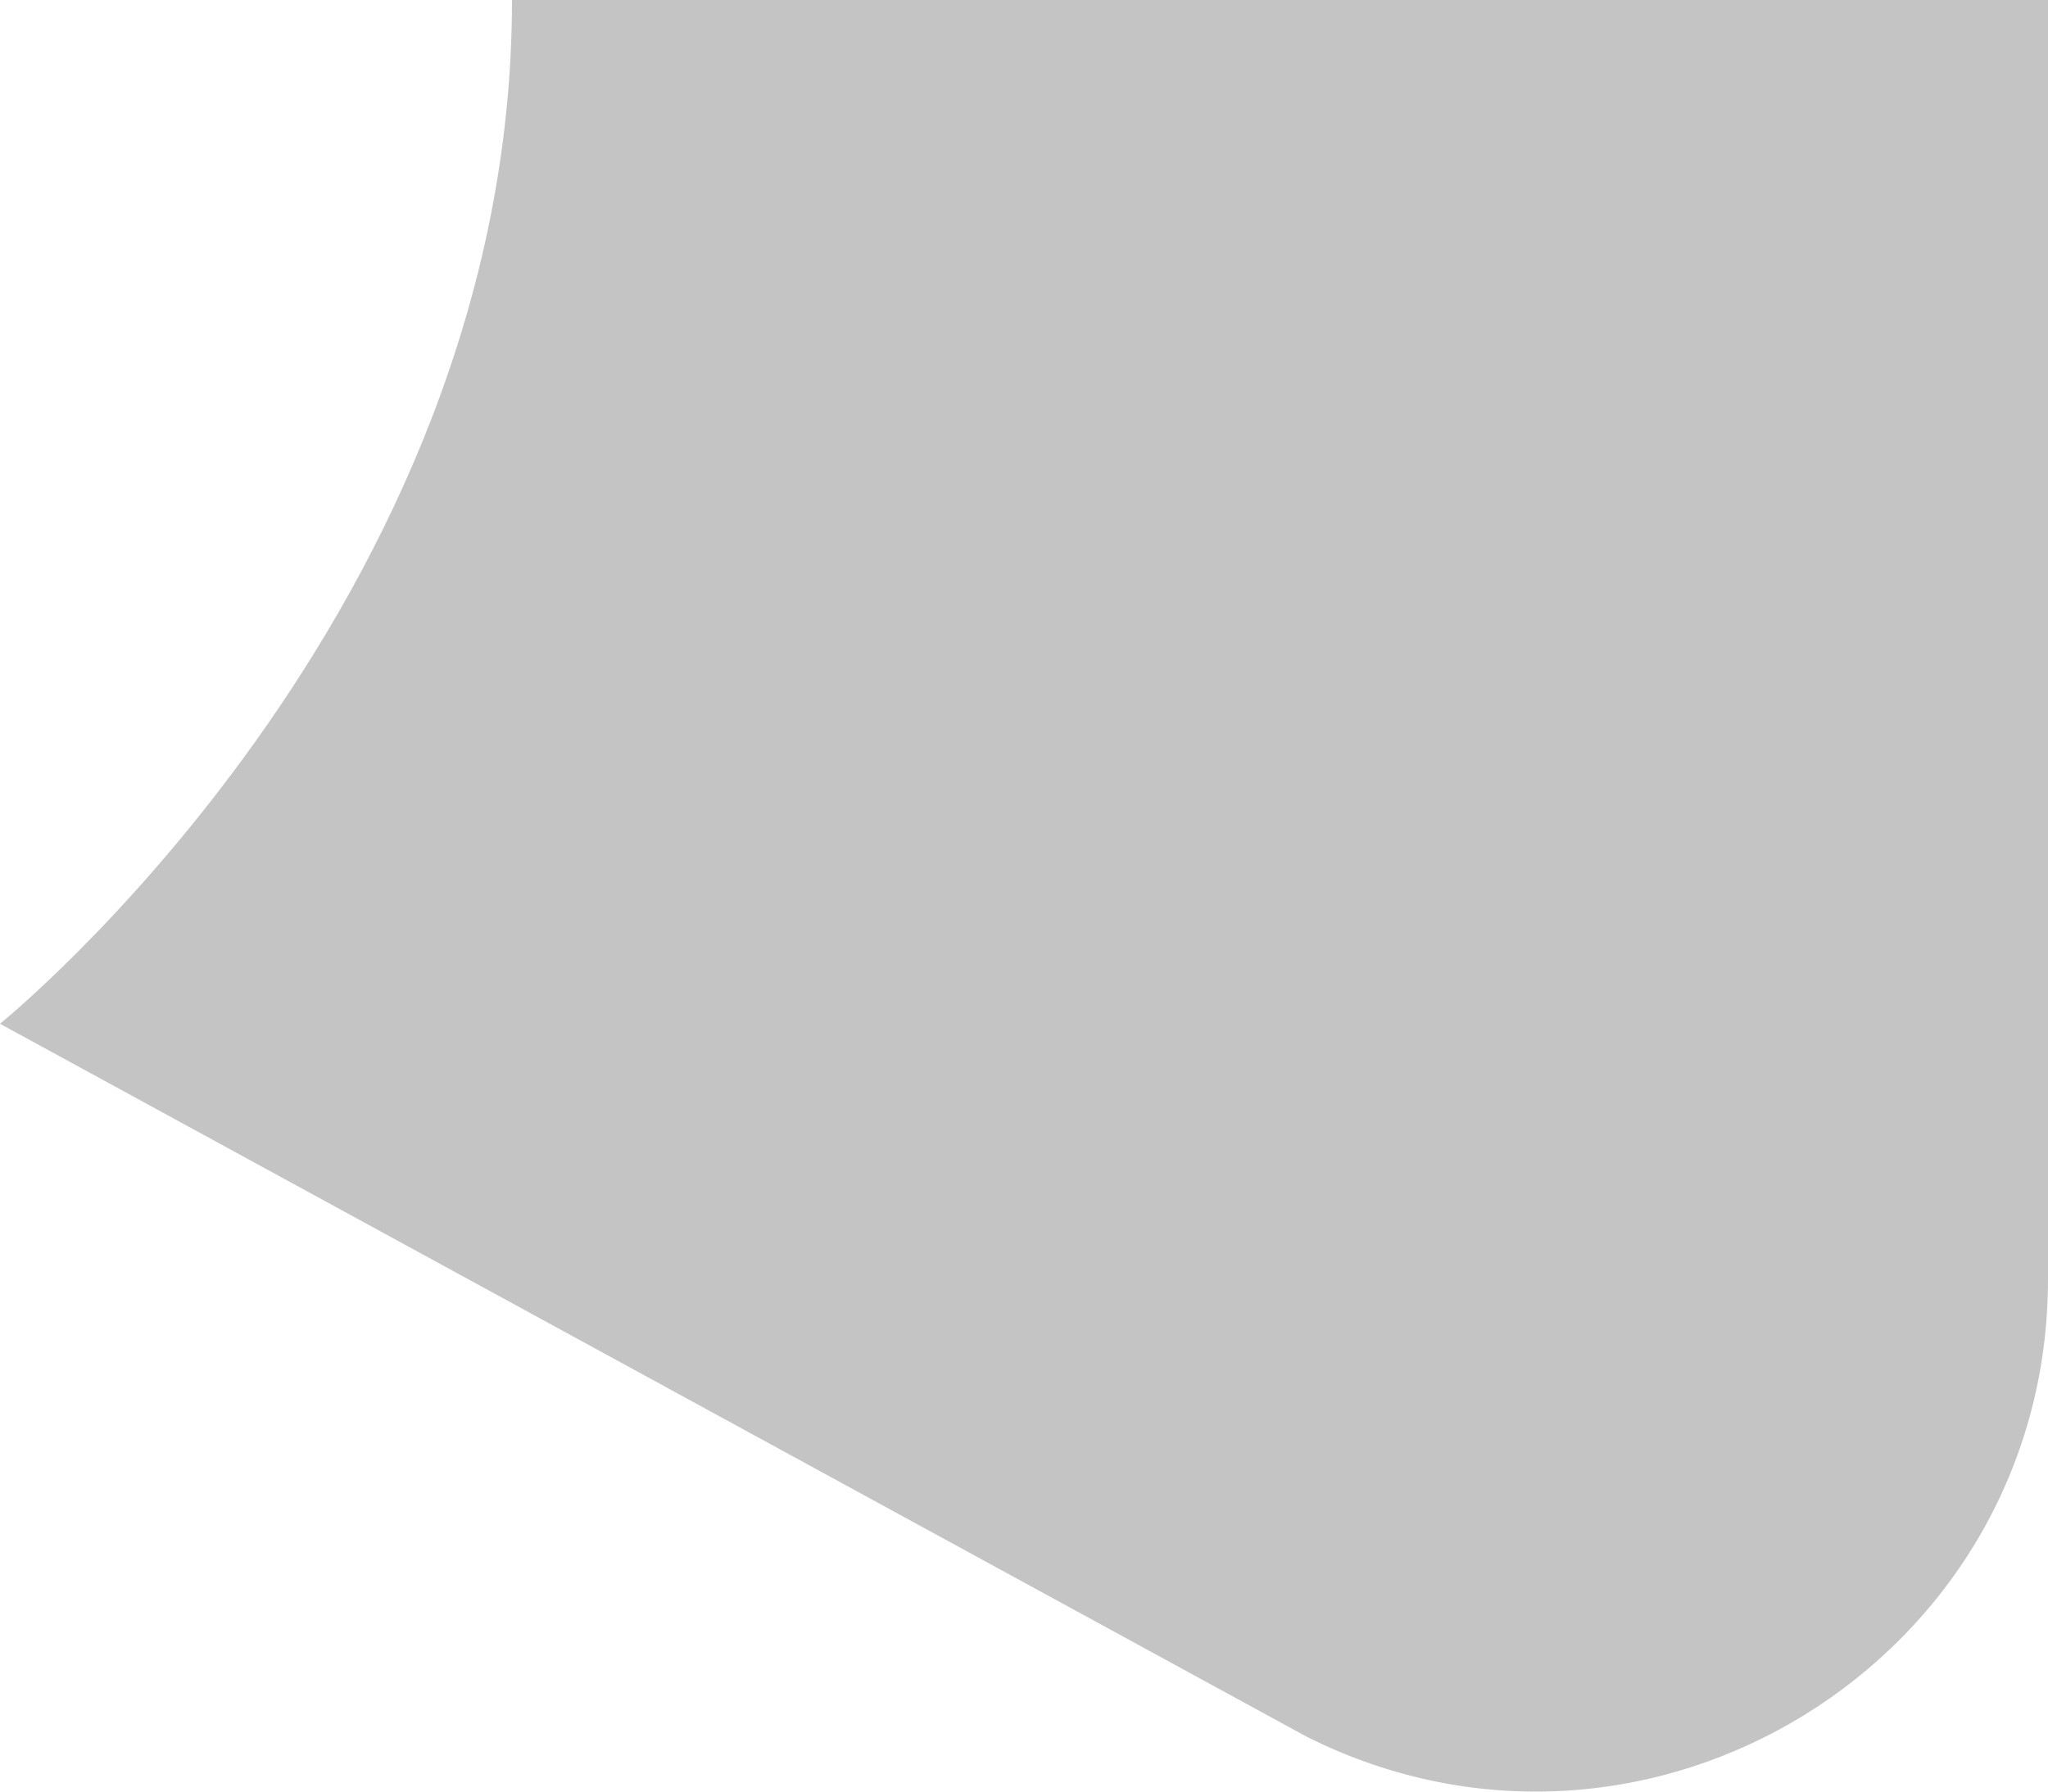
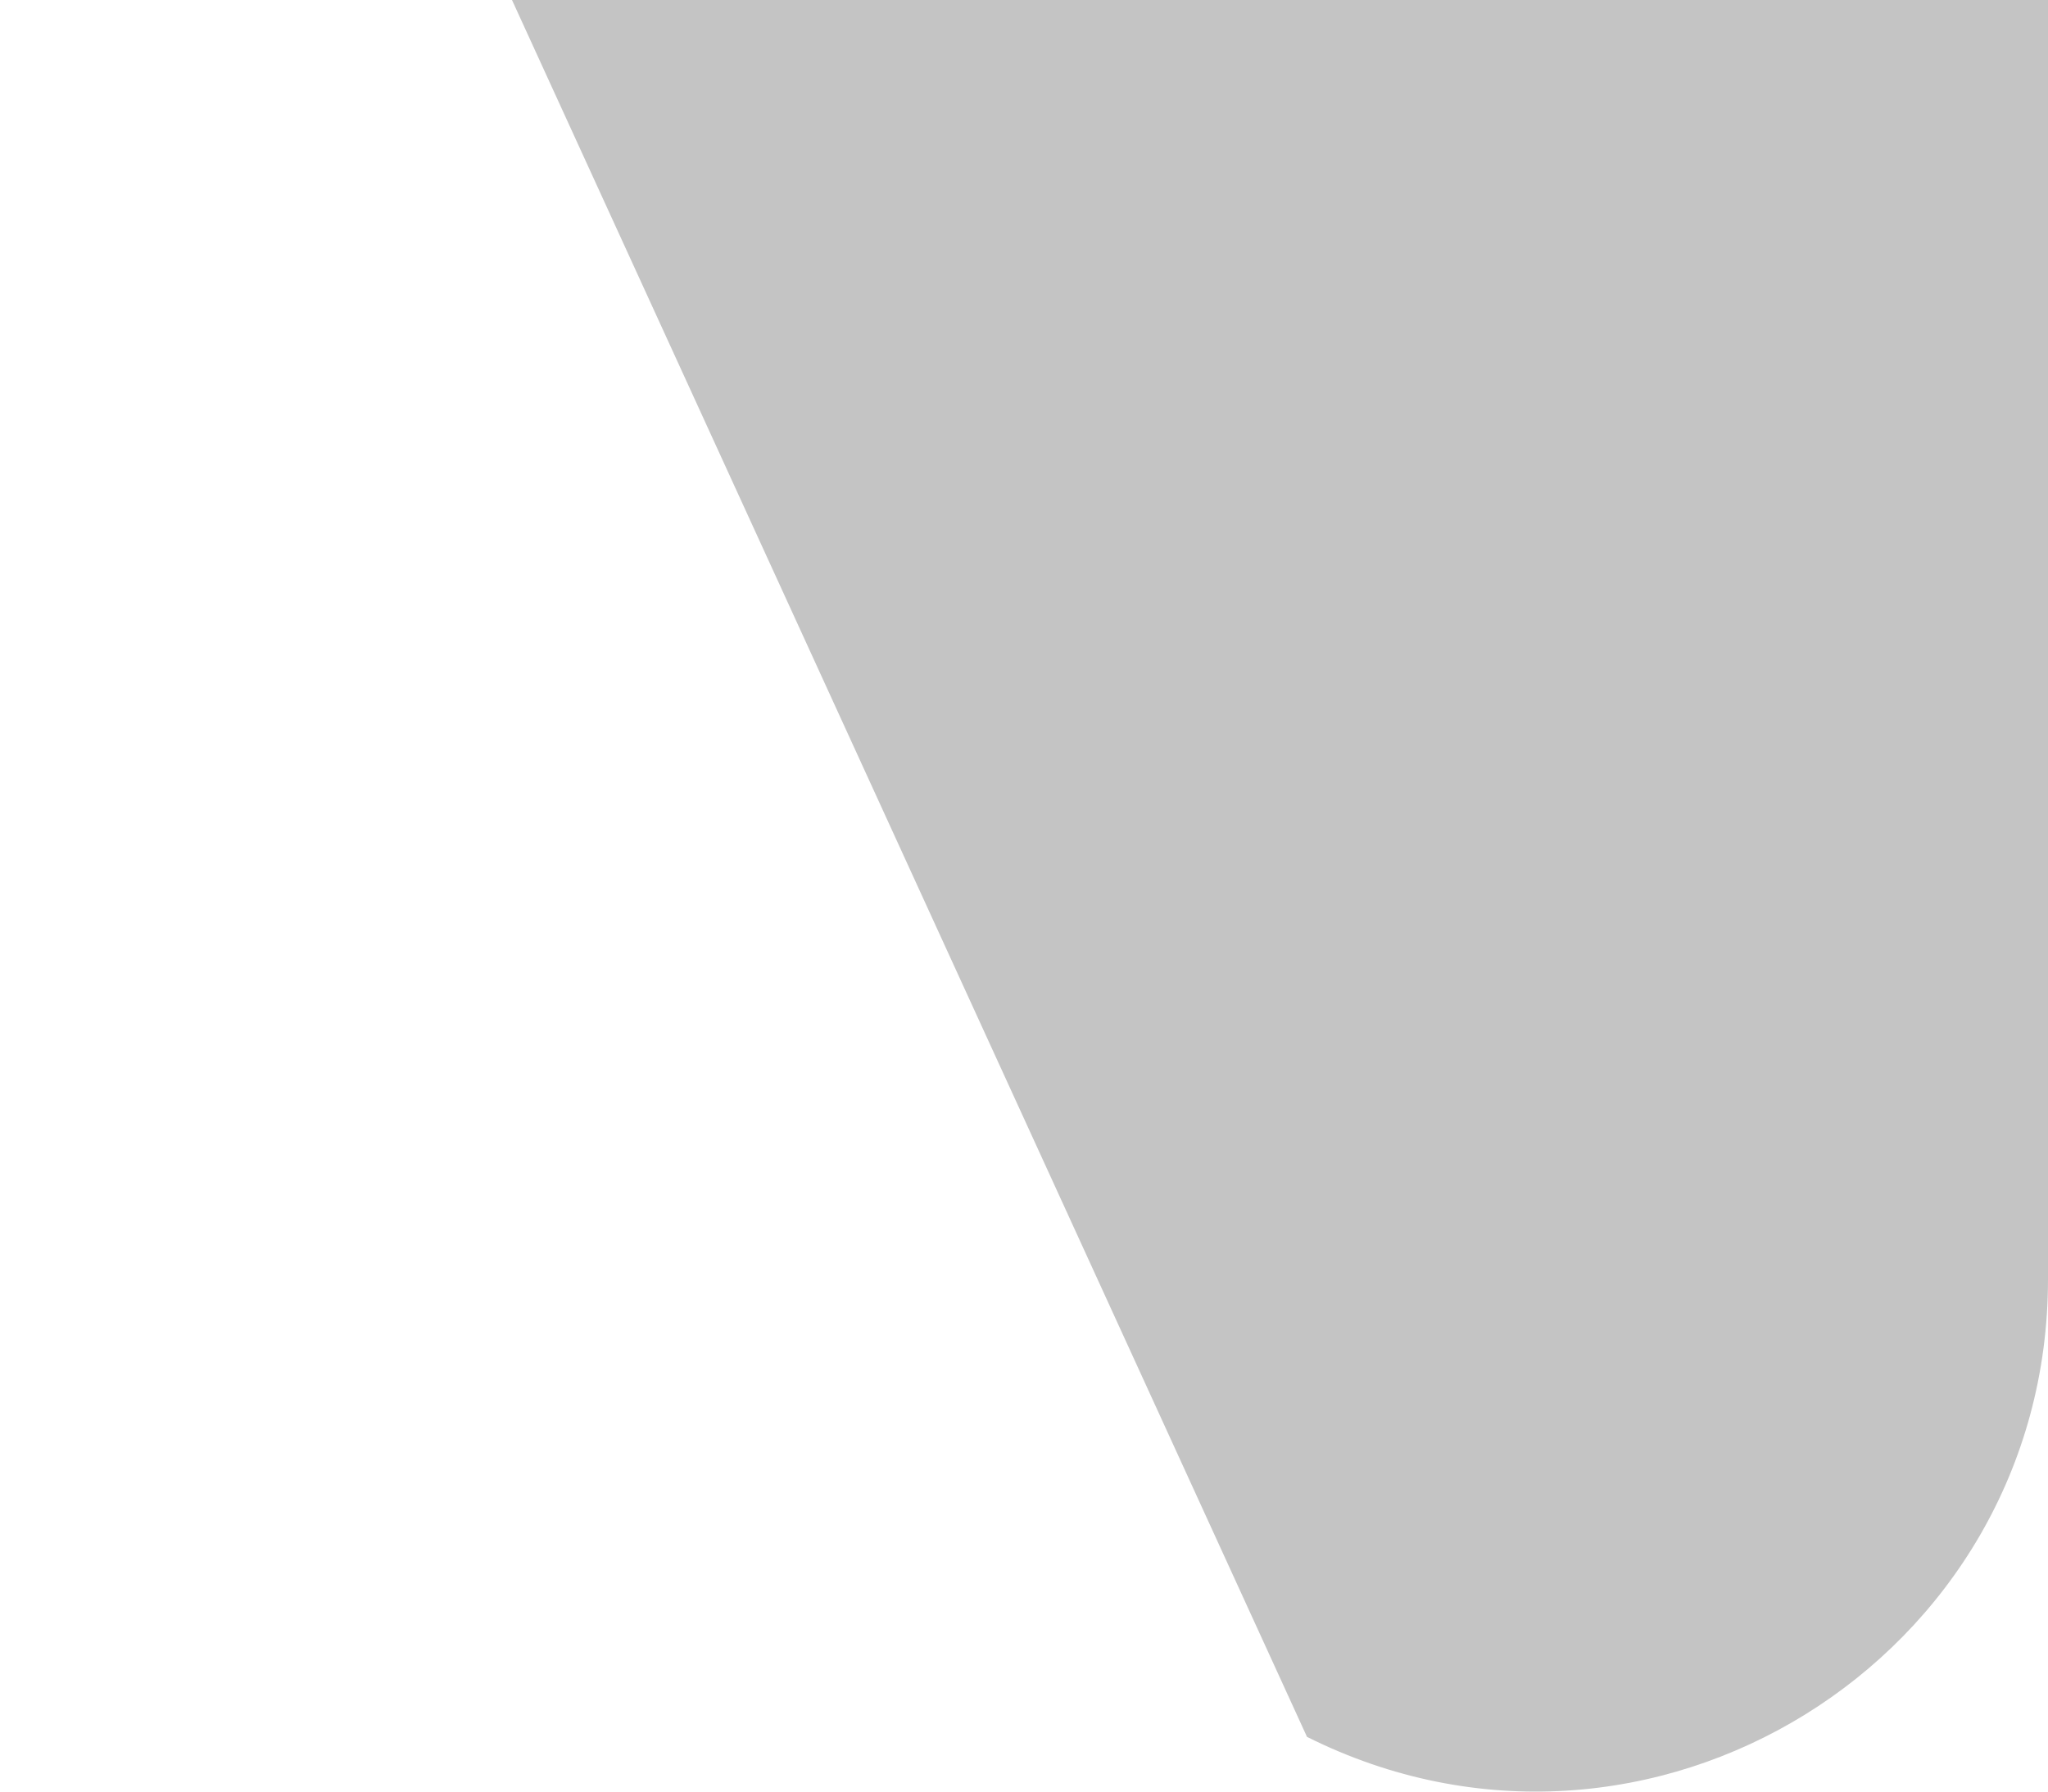
<svg xmlns="http://www.w3.org/2000/svg" width="32" height="28" viewBox="0 0 32 28" fill="none">
-   <path d="M8 0C8 9.535 0 16 0 16L20.422 27.145C25.741 29.805 32 25.937 32 19.99V0H8Z" fill="#C4C4C4" />
+   <path d="M8 0L20.422 27.145C25.741 29.805 32 25.937 32 19.99V0H8Z" fill="#C4C4C4" />
</svg>